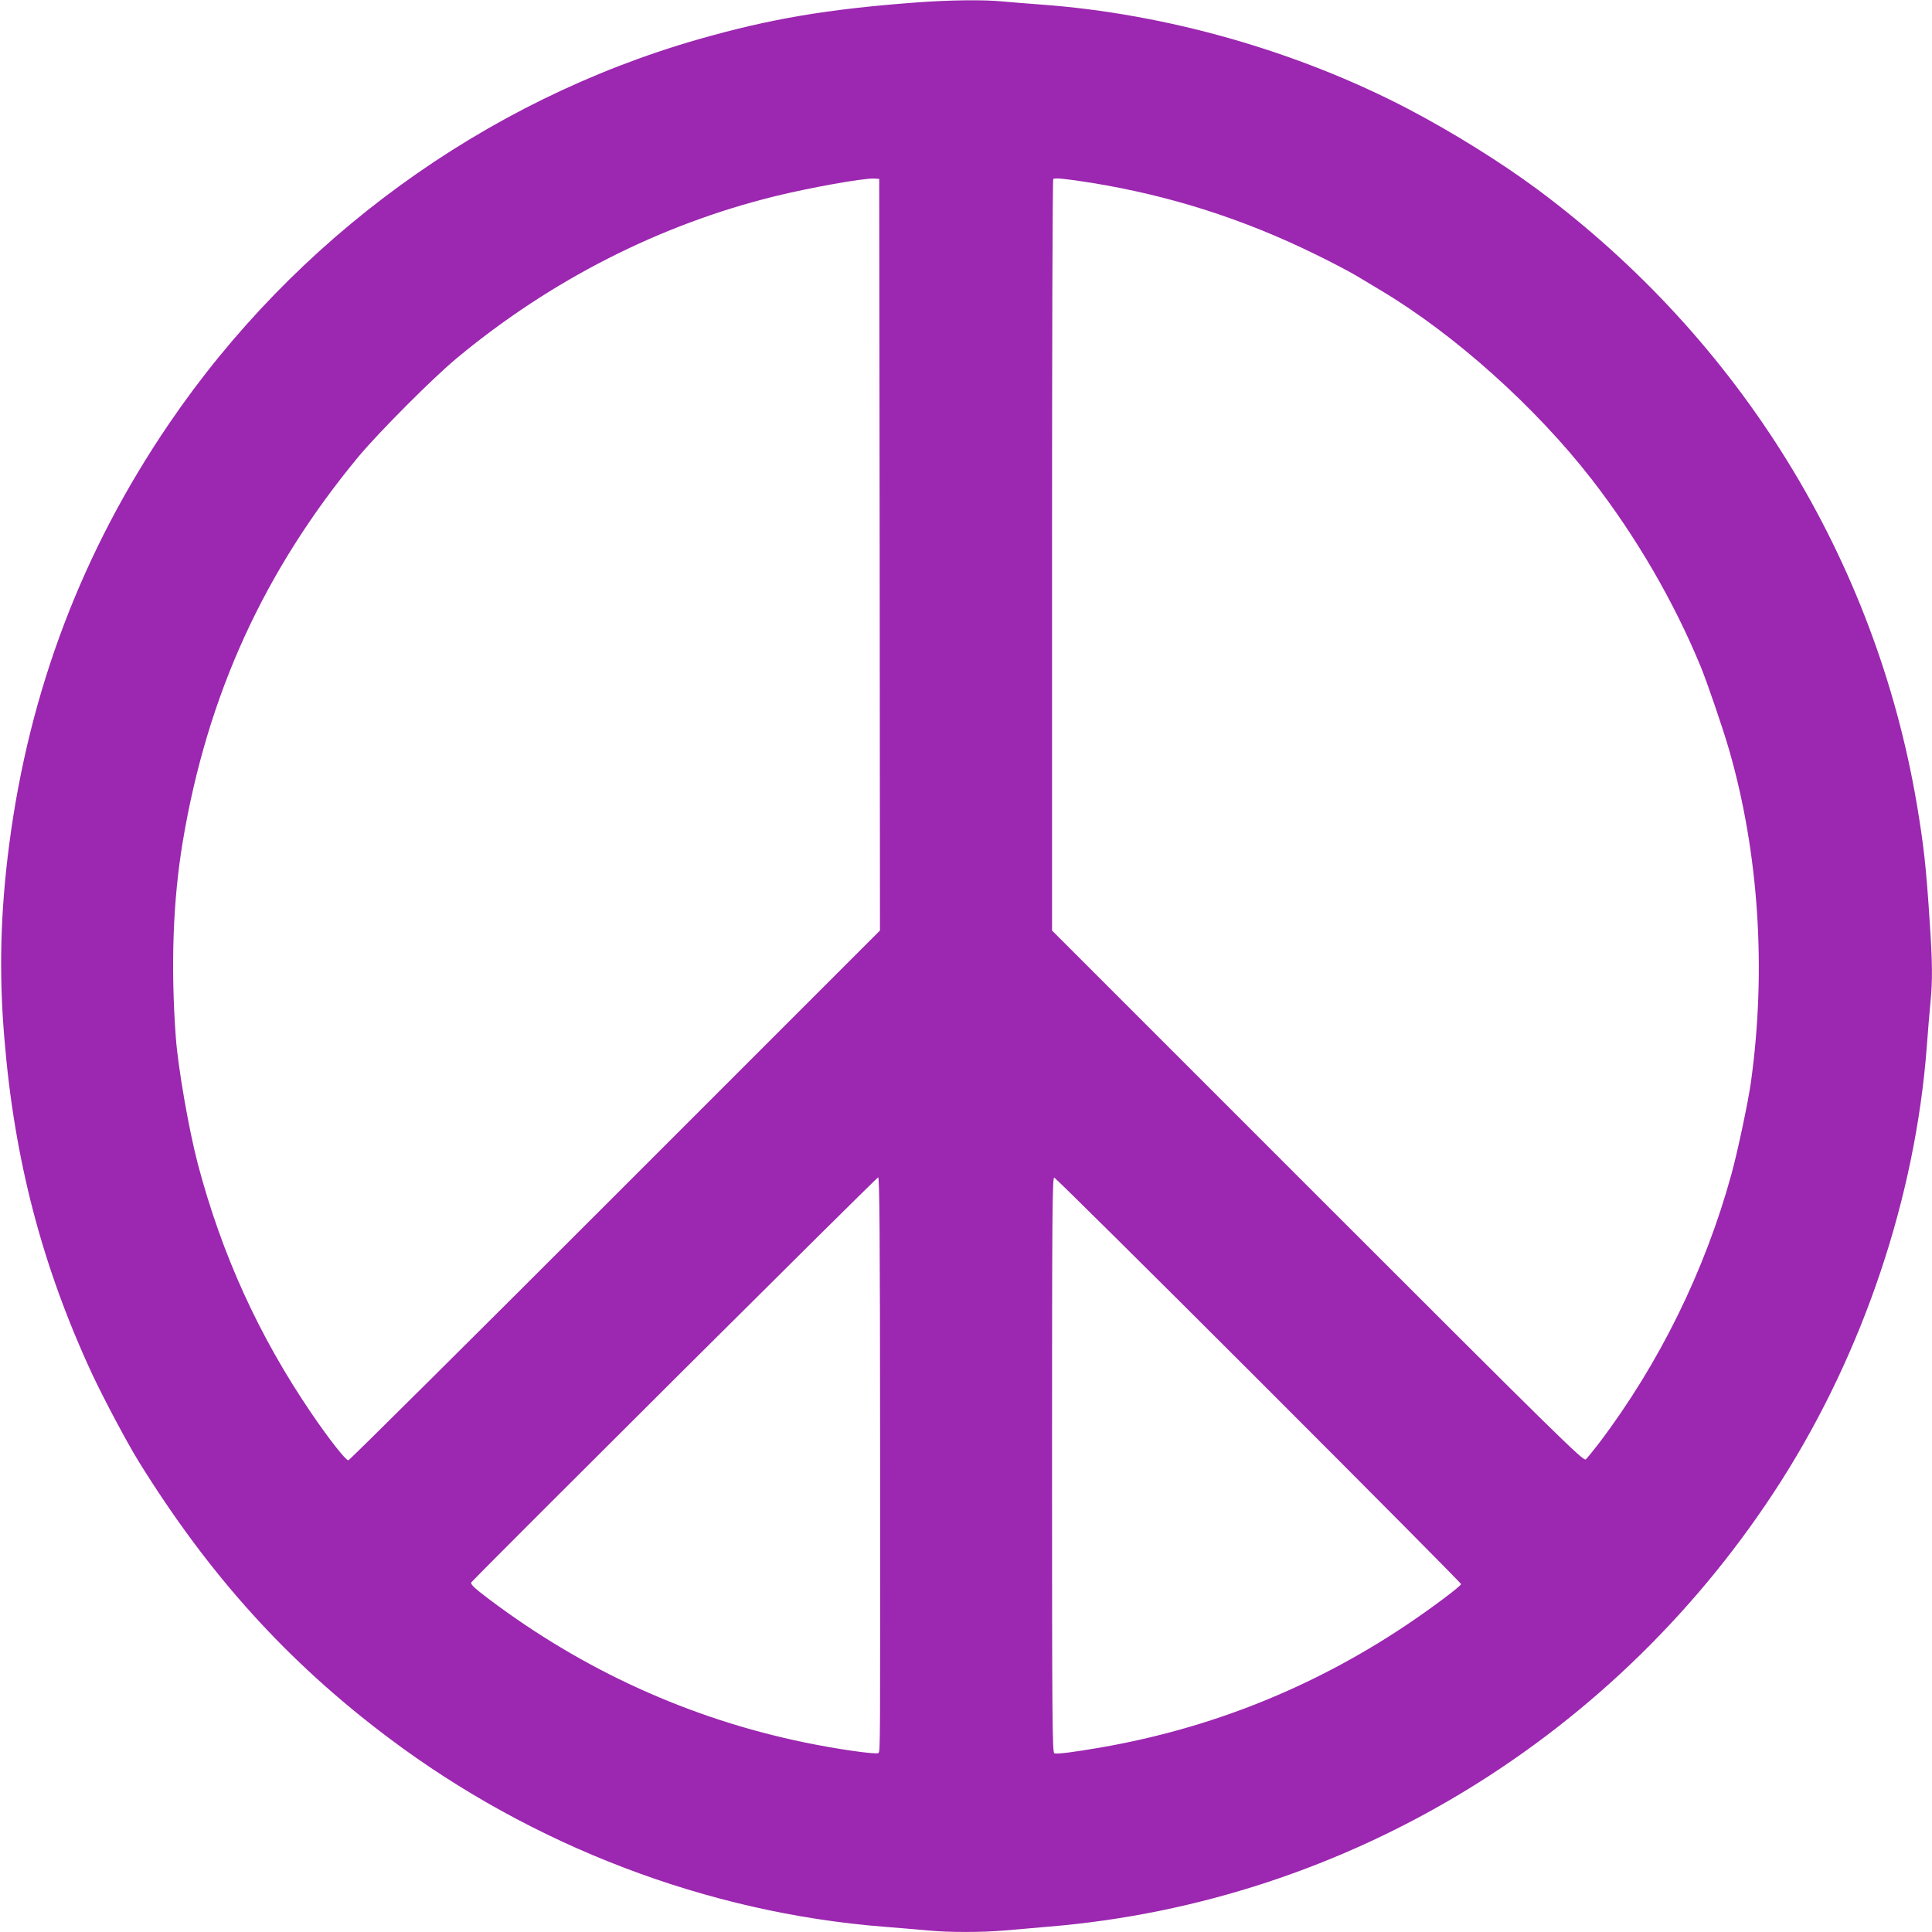
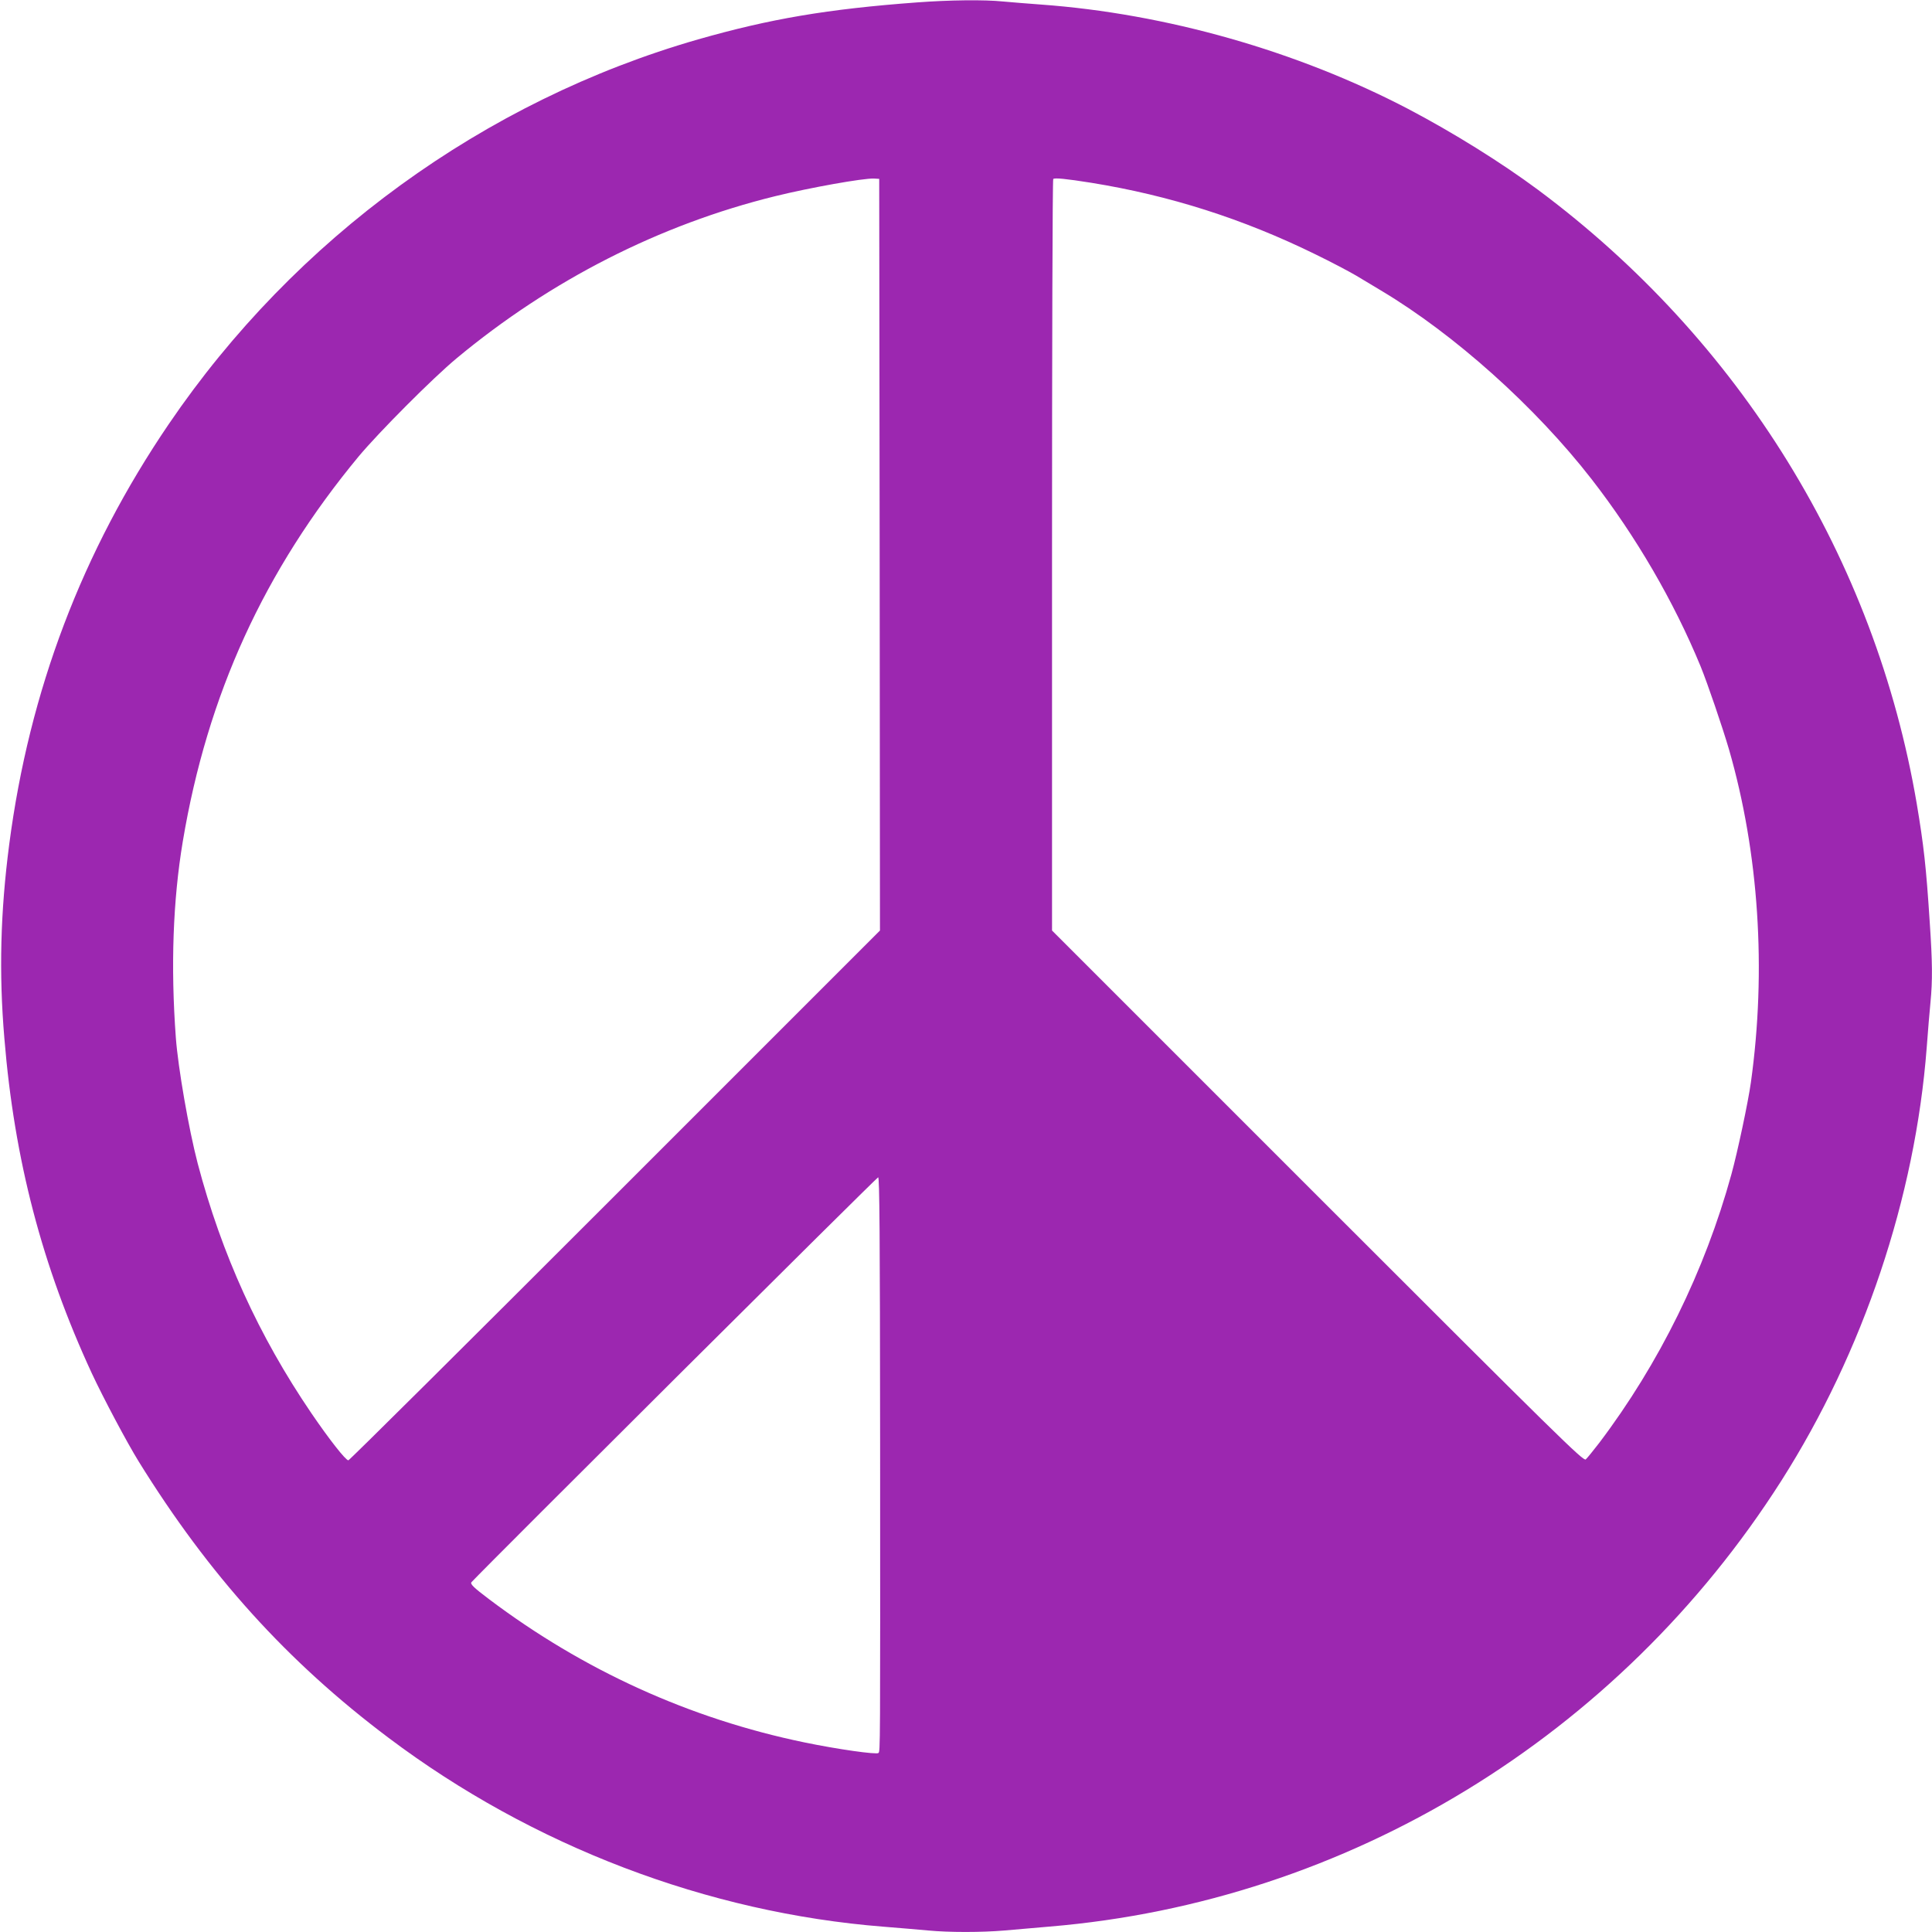
<svg xmlns="http://www.w3.org/2000/svg" version="1.0" width="1280pt" height="1280pt" viewBox="0 0 1280 1280" preserveAspectRatio="xMidYMid meet">
  <g transform="translate(0,1280) scale(0.1,-0.1)" fill="#9c27b0" stroke="none">
-     <path d="M6075 12784 c-594 -44 -974 -109 -1450 -245 -1417 -407 -2671 -1319 -3507 -2549 -574 -844 -924 -1766 -1057 -2785 -58 -445 -69 -850 -32 -1285 66 -805 250 -1507 579 -2218 76 -163 233 -459 311 -585 465 -751 985 -1327 1656 -1831 953 -717 2112 -1159 3280 -1251 105 -8 237 -20 295 -25 136 -13 353 -13 505 0 66 6 201 17 300 26 1974 165 3768 1259 4847 2954 543 854 887 1877 963 2870 8 107 19 242 25 300 14 144 13 265 -5 530 -24 372 -40 510 -86 785 -276 1622 -1170 3071 -2510 4068 -244 181 -562 379 -859 535 -735 384 -1605 632 -2435 692 -82 6 -194 15 -248 20 -127 13 -358 10 -572 -6z m-247 -3659 l2 -2490 -1755 -1755 c-965 -965 -1760 -1755 -1767 -1755 -18 0 -127 139 -245 312 -349 513 -594 1052 -753 1654 -60 230 -130 634 -145 834 -35 474 -19 911 46 1300 163 973 539 1795 1166 2552 134 160 489 517 648 649 623 518 1346 886 2110 1074 231 57 585 120 655 117 l35 -2 3 -2490z m1402 2464 c520 -84 1006 -239 1485 -474 105 -51 226 -115 270 -141 44 -26 118 -71 165 -99 486 -290 1023 -771 1395 -1250 292 -376 544 -808 722 -1240 46 -113 144 -400 188 -550 198 -686 249 -1462 145 -2207 -18 -129 -88 -459 -129 -608 -176 -640 -478 -1254 -876 -1780 -40 -52 -80 -101 -89 -109 -16 -13 -177 145 -1777 1745 l-1759 1759 0 2486 c0 1367 3 2489 8 2493 8 9 83 2 252 -25z m-1399 -8356 c1 -2041 1 -2035 -11 -2047 -12 -12 -273 25 -490 70 -760 157 -1465 478 -2090 949 -102 77 -127 101 -116 113 111 119 2685 2682 2694 2682 9 0 12 -361 13 -1767z m2509 422 c737 -737 1340 -1344 1340 -1350 0 -13 -207 -168 -371 -277 -615 -410 -1290 -680 -2019 -806 -174 -30 -288 -45 -305 -38 -13 5 -15 230 -15 1911 0 1697 2 1906 15 1903 8 -2 618 -606 1355 -1343z" />
+     <path d="M6075 12784 c-594 -44 -974 -109 -1450 -245 -1417 -407 -2671 -1319 -3507 -2549 -574 -844 -924 -1766 -1057 -2785 -58 -445 -69 -850 -32 -1285 66 -805 250 -1507 579 -2218 76 -163 233 -459 311 -585 465 -751 985 -1327 1656 -1831 953 -717 2112 -1159 3280 -1251 105 -8 237 -20 295 -25 136 -13 353 -13 505 0 66 6 201 17 300 26 1974 165 3768 1259 4847 2954 543 854 887 1877 963 2870 8 107 19 242 25 300 14 144 13 265 -5 530 -24 372 -40 510 -86 785 -276 1622 -1170 3071 -2510 4068 -244 181 -562 379 -859 535 -735 384 -1605 632 -2435 692 -82 6 -194 15 -248 20 -127 13 -358 10 -572 -6z m-247 -3659 l2 -2490 -1755 -1755 c-965 -965 -1760 -1755 -1767 -1755 -18 0 -127 139 -245 312 -349 513 -594 1052 -753 1654 -60 230 -130 634 -145 834 -35 474 -19 911 46 1300 163 973 539 1795 1166 2552 134 160 489 517 648 649 623 518 1346 886 2110 1074 231 57 585 120 655 117 l35 -2 3 -2490z m1402 2464 c520 -84 1006 -239 1485 -474 105 -51 226 -115 270 -141 44 -26 118 -71 165 -99 486 -290 1023 -771 1395 -1250 292 -376 544 -808 722 -1240 46 -113 144 -400 188 -550 198 -686 249 -1462 145 -2207 -18 -129 -88 -459 -129 -608 -176 -640 -478 -1254 -876 -1780 -40 -52 -80 -101 -89 -109 -16 -13 -177 145 -1777 1745 l-1759 1759 0 2486 c0 1367 3 2489 8 2493 8 9 83 2 252 -25z m-1399 -8356 c1 -2041 1 -2035 -11 -2047 -12 -12 -273 25 -490 70 -760 157 -1465 478 -2090 949 -102 77 -127 101 -116 113 111 119 2685 2682 2694 2682 9 0 12 -361 13 -1767z m2509 422 z" />
  </g>
</svg>